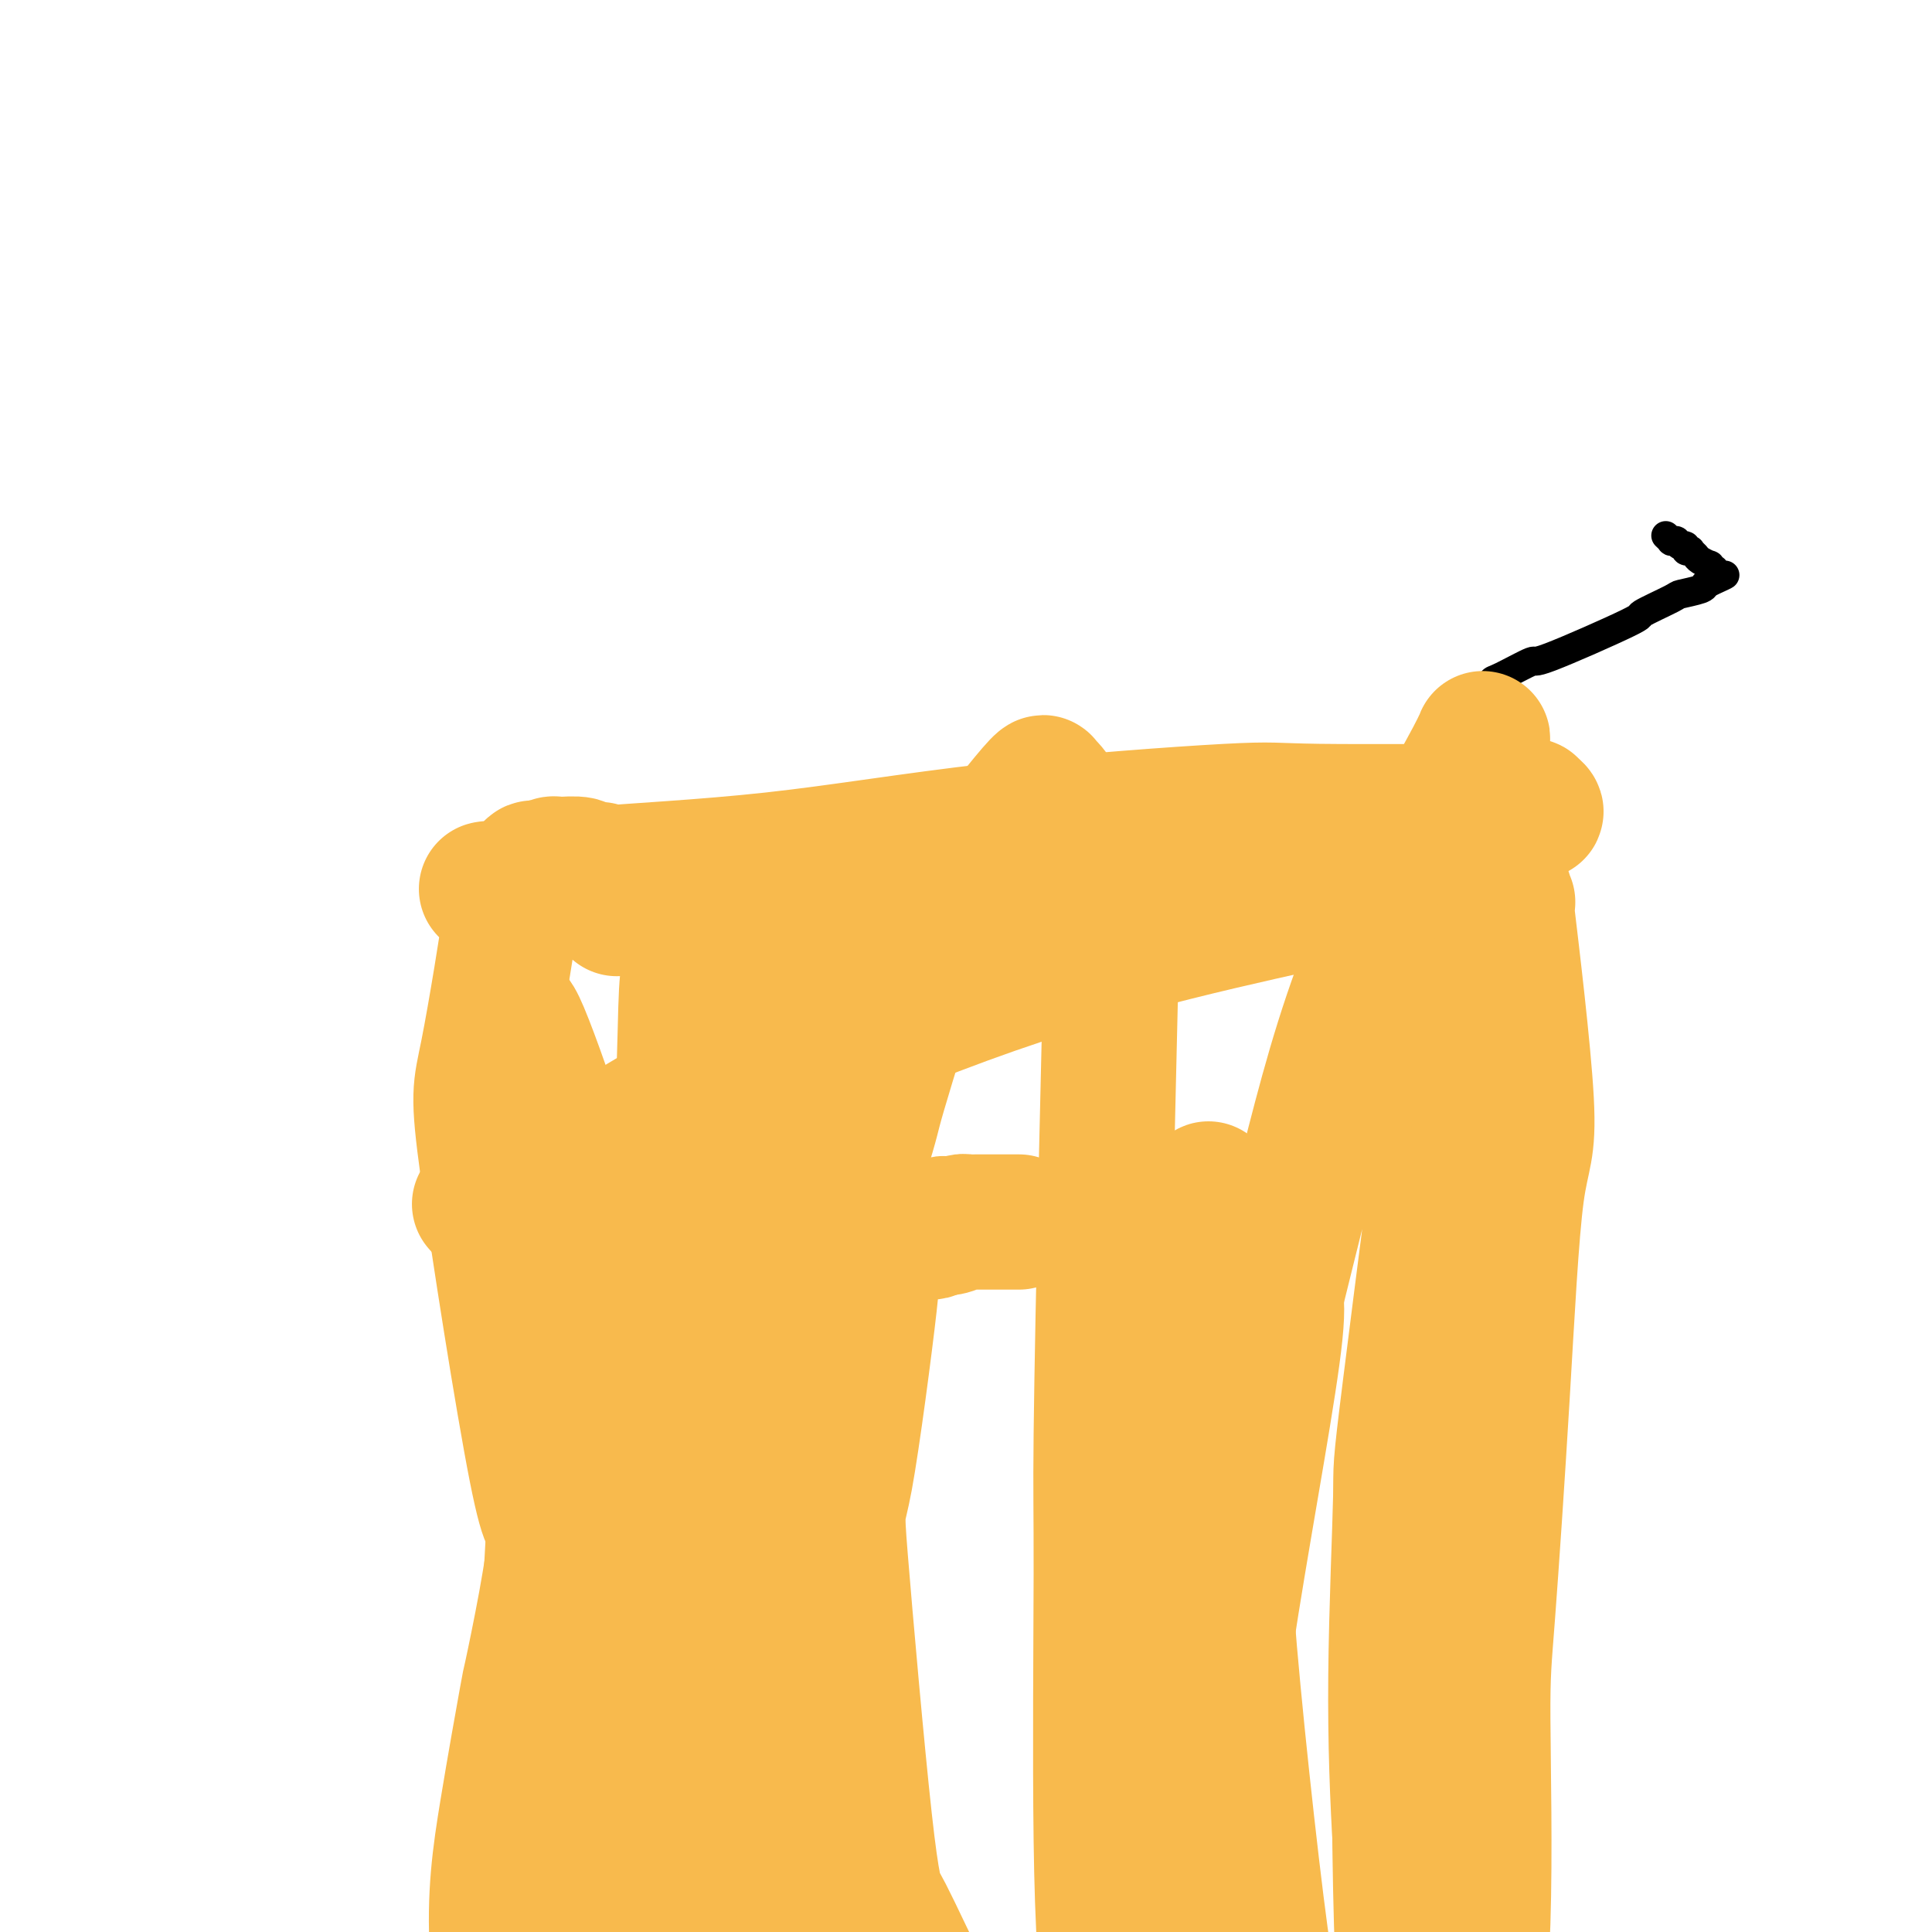
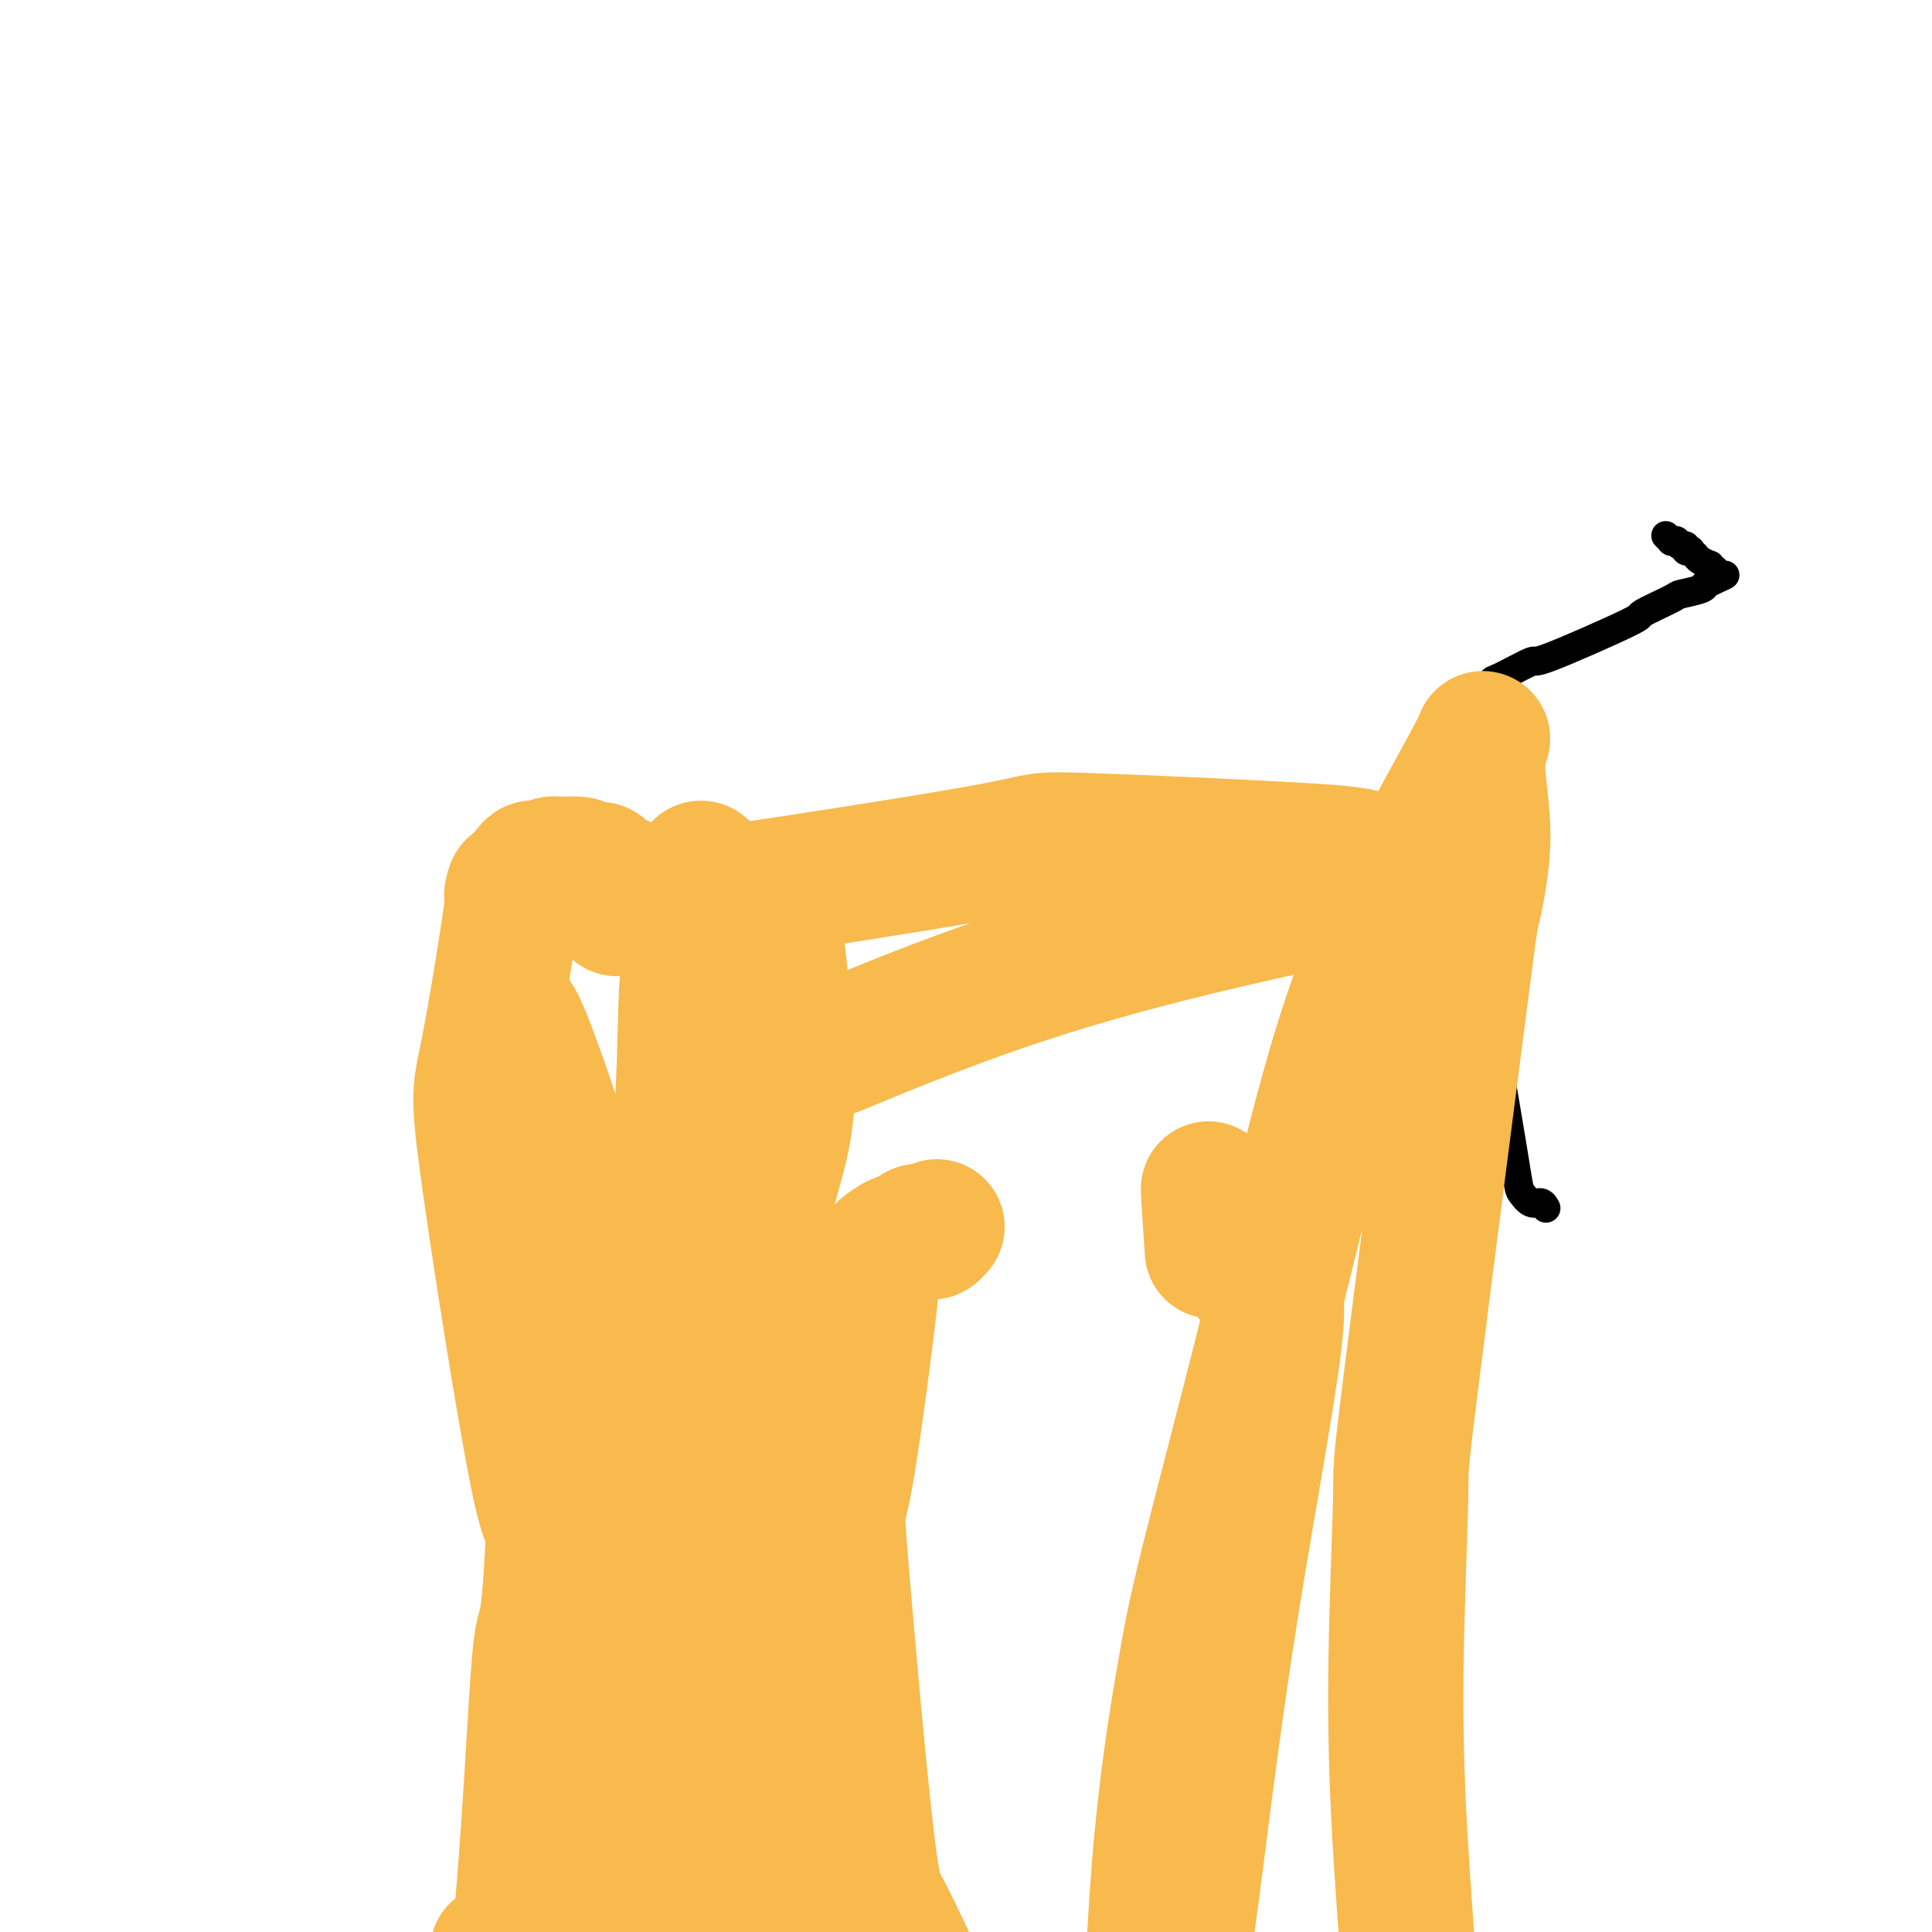
<svg xmlns="http://www.w3.org/2000/svg" viewBox="0 0 400 400" version="1.1">
  <g fill="none" stroke="#000000" stroke-width="6" stroke-linecap="round" stroke-linejoin="round">
    <path d="M320,250c0.068,0.128 0.136,0.256 0,0c-0.136,-0.256 -0.475,-0.895 -1,-1c-0.525,-0.105 -1.237,0.325 -2,0c-0.763,-0.325 -1.575,-1.405 -2,-2c-0.425,-0.595 -0.461,-0.704 -1,-4c-0.539,-3.296 -1.582,-9.778 -3,-18c-1.418,-8.222 -3.210,-18.185 -4,-22c-0.790,-3.815 -0.577,-1.481 -1,-7c-0.423,-5.519 -1.482,-18.891 -2,-24c-0.518,-5.109 -0.494,-1.957 0,-4c0.494,-2.043 1.457,-9.283 2,-13c0.543,-3.717 0.667,-3.913 1,-5c0.333,-1.087 0.874,-3.066 1,-4c0.126,-0.934 -0.162,-0.824 0,-1c0.162,-0.176 0.775,-0.639 1,-1c0.225,-0.361 0.062,-0.619 0,-1c-0.062,-0.381 -0.022,-0.885 0,-1c0.022,-0.115 0.026,0.158 0,0c-0.026,-0.158 -0.081,-0.747 0,-1c0.081,-0.253 0.299,-0.170 2,-1c1.701,-0.830 4.884,-2.573 6,-3c1.116,-0.427 0.166,0.461 4,-1c3.834,-1.461 12.453,-5.270 16,-7c3.547,-1.730 2.022,-1.381 3,-2c0.978,-0.619 4.458,-2.207 6,-3c1.542,-0.793 1.146,-0.790 2,-1c0.854,-0.210 2.958,-0.631 4,-1c1.042,-0.369 1.021,-0.684 1,-1" />
    <path d="M353,121c6.950,-3.183 3.327,-1.641 2,-1c-1.327,0.641 -0.356,0.382 0,0c0.356,-0.382 0.096,-0.886 0,-1c-0.096,-0.114 -0.030,0.162 0,0c0.030,-0.162 0.024,-0.760 0,-1c-0.024,-0.240 -0.066,-0.120 0,0c0.066,0.120 0.239,0.240 0,0c-0.239,-0.240 -0.891,-0.838 -1,-1c-0.109,-0.162 0.326,0.114 0,0c-0.326,-0.114 -1.412,-0.618 -2,-1c-0.588,-0.382 -0.679,-0.642 -1,-1c-0.321,-0.358 -0.873,-0.813 -1,-1c-0.127,-0.187 0.172,-0.107 0,0c-0.172,0.107 -0.816,0.239 -1,0c-0.184,-0.239 0.090,-0.849 0,-1c-0.090,-0.151 -0.545,0.157 -1,0c-0.455,-0.157 -0.910,-0.778 -1,-1c-0.090,-0.222 0.186,-0.046 0,0c-0.186,0.046 -0.833,-0.039 -1,0c-0.167,0.039 0.147,0.203 0,0c-0.147,-0.203 -0.756,-0.772 -1,-1c-0.244,-0.228 -0.122,-0.114 0,0" />
  </g>
  <g fill="none" stroke="#F8BA4D" stroke-width="28" stroke-linecap="round" stroke-linejoin="round">
-     <path d="M101,184c-0.033,0.005 -0.066,0.010 0,0c0.066,-0.010 0.231,-0.033 0,0c-0.231,0.033 -0.858,0.124 1,0c1.858,-0.124 6.201,-0.461 9,-1c2.799,-0.539 4.053,-1.279 12,-2c7.947,-0.721 22.588,-1.423 37,-3c14.412,-1.577 28.594,-4.029 46,-6c17.406,-1.971 38.037,-3.460 48,-4c9.963,-0.540 9.257,-0.132 19,0c9.743,0.132 29.936,-0.014 38,0c8.064,0.014 4.001,0.186 3,0c-1.001,-0.186 1.062,-0.731 2,-1c0.938,-0.269 0.752,-0.261 1,0c0.248,0.261 0.932,0.774 1,1c0.068,0.226 -0.478,0.166 -1,0c-0.522,-0.166 -1.018,-0.438 -10,1c-8.982,1.438 -26.448,4.587 -35,6c-8.552,1.413 -8.188,1.090 -16,3c-7.812,1.910 -23.798,6.051 -40,12c-16.202,5.949 -32.619,13.705 -48,22c-15.381,8.295 -29.727,17.130 -38,22c-8.273,4.870 -10.473,5.773 -15,8c-4.527,2.227 -11.382,5.776 -14,7c-2.618,1.224 -1.000,0.124 -1,0c-0.000,-0.124 -1.619,0.730 0,0c1.619,-0.730 6.474,-3.043 10,-5c3.526,-1.957 5.722,-3.559 16,-8c10.278,-4.441 28.639,-11.720 47,-19" />
    <path d="M173,217c20.201,-8.493 34.704,-13.724 49,-18c14.296,-4.276 28.385,-7.595 39,-10c10.615,-2.405 17.755,-3.896 22,-5c4.245,-1.104 5.595,-1.822 6,-2c0.405,-0.178 -0.136,0.185 0,0c0.136,-0.185 0.950,-0.919 2,-1c1.050,-0.081 2.335,0.490 1,0c-1.335,-0.490 -5.291,-2.043 -8,-3c-2.709,-0.957 -4.170,-1.319 -16,-2c-11.830,-0.681 -34.028,-1.681 -44,-2c-9.972,-0.319 -7.717,0.044 -18,2c-10.283,1.956 -33.104,5.504 -43,7c-9.896,1.496 -6.868,0.940 -6,1c0.868,0.060 -0.425,0.738 -2,1c-1.575,0.262 -3.434,0.109 -4,0c-0.566,-0.109 0.161,-0.173 -1,0c-1.161,0.173 -4.209,0.582 -6,1c-1.791,0.418 -2.325,0.844 -3,1c-0.675,0.156 -1.491,0.042 -2,0c-0.509,-0.042 -0.711,-0.011 -1,0c-0.289,0.011 -0.665,0.003 -1,0c-0.335,-0.003 -0.629,-0.001 -1,0c-0.371,0.001 -0.820,0.000 -1,0c-0.180,-0.000 -0.090,-0.000 0,0" />
    <path d="M135,187c-13.927,2.075 -4.243,0.763 -1,0c3.243,-0.763 0.046,-0.977 -1,-1c-1.046,-0.023 0.059,0.145 0,0c-0.059,-0.145 -1.281,-0.603 -2,-1c-0.719,-0.397 -0.936,-0.732 -1,-1c-0.064,-0.268 0.025,-0.468 -1,-1c-1.025,-0.532 -3.164,-1.397 -4,-2c-0.836,-0.603 -0.367,-0.946 -1,-1c-0.633,-0.054 -2.367,0.180 -3,0c-0.633,-0.180 -0.167,-0.776 -1,-1c-0.833,-0.224 -2.967,-0.078 -4,0c-1.033,0.078 -0.966,0.086 -1,0c-0.034,-0.086 -0.168,-0.267 -1,0c-0.832,0.267 -2.362,0.983 -3,1c-0.638,0.017 -0.383,-0.665 -1,0c-0.617,0.665 -2.104,2.676 -3,4c-0.896,1.324 -1.201,1.962 -1,1c0.201,-0.962 0.907,-3.522 0,3c-0.907,6.522 -3.429,22.127 -5,30c-1.571,7.873 -2.192,8.014 0,24c2.192,15.986 7.196,47.816 10,62c2.804,14.184 3.408,10.721 4,10c0.592,-0.721 1.172,1.298 4,12c2.828,10.702 7.902,30.085 10,41c2.098,10.915 1.219,13.362 1,16c-0.219,2.638 0.223,5.468 1,12c0.777,6.532 1.888,16.766 3,27" />
    <path d="M134,422c0.944,9.645 0.803,6.259 1,7c0.197,0.741 0.732,5.610 1,8c0.268,2.390 0.269,2.302 0,4c-0.269,1.698 -0.807,5.184 -1,7c-0.193,1.816 -0.040,1.963 0,3c0.040,1.037 -0.033,2.962 0,4c0.033,1.038 0.173,1.187 0,1c-0.173,-0.187 -0.659,-0.711 -1,-1c-0.341,-0.289 -0.537,-0.342 -1,-1c-0.463,-0.658 -1.193,-1.919 -2,-5c-0.807,-3.081 -1.690,-7.981 -3,-12c-1.310,-4.019 -3.048,-7.158 -4,-19c-0.952,-11.842 -1.117,-32.386 0,-52c1.117,-19.614 3.516,-38.298 6,-56c2.484,-17.702 5.051,-34.424 7,-47c1.949,-12.576 3.279,-21.008 4,-30c0.721,-8.992 0.834,-18.545 1,-24c0.166,-5.455 0.384,-6.814 1,-11c0.616,-4.186 1.630,-11.200 2,-14c0.370,-2.800 0.095,-1.386 0,-1c-0.095,0.386 -0.010,-0.258 0,-1c0.010,-0.742 -0.053,-1.583 0,-2c0.053,-0.417 0.224,-0.409 1,1c0.776,1.409 2.158,4.220 3,6c0.842,1.780 1.146,2.529 2,14c0.854,11.471 2.260,33.662 3,46c0.740,12.338 0.815,14.822 1,27c0.185,12.178 0.482,34.051 1,54c0.518,19.949 1.259,37.975 2,56" />
    <path d="M158,384c1.015,30.136 1.554,36.977 2,47c0.446,10.023 0.799,23.230 1,30c0.201,6.770 0.252,7.105 0,8c-0.252,0.895 -0.805,2.350 -1,3c-0.195,0.650 -0.031,0.496 -1,0c-0.969,-0.496 -3.072,-1.335 -4,-2c-0.928,-0.665 -0.681,-1.155 -2,-2c-1.319,-0.845 -4.205,-2.045 -7,-6c-2.795,-3.955 -5.500,-10.666 -7,-13c-1.500,-2.334 -1.797,-0.292 -4,-12c-2.203,-11.708 -6.313,-37.166 -8,-49c-1.687,-11.834 -0.950,-10.043 0,-20c0.950,-9.957 2.114,-31.661 2,-40c-0.114,-8.339 -1.505,-3.311 1,-19c2.505,-15.689 8.904,-52.093 14,-74c5.096,-21.907 8.887,-29.316 11,-35c2.113,-5.684 2.548,-9.642 3,-11c0.452,-1.358 0.920,-0.116 1,0c0.080,0.116 -0.228,-0.896 0,-1c0.228,-0.104 0.993,0.698 1,-1c0.007,-1.698 -0.745,-5.897 0,1c0.745,6.897 2.987,24.889 3,36c0.013,11.111 -2.204,15.342 -4,23c-1.796,7.658 -3.172,18.745 -4,25c-0.828,6.255 -1.109,7.679 -4,29c-2.891,21.321 -8.394,62.540 -11,82c-2.606,19.460 -2.317,17.162 -2,26c0.317,8.838 0.662,28.811 1,40c0.338,11.189 0.669,13.595 1,16" />
-     <path d="M140,465c0.760,13.563 1.661,19.472 2,23c0.339,3.528 0.115,4.675 0,5c-0.115,0.325 -0.122,-0.172 0,0c0.122,0.172 0.372,1.014 0,-4c-0.372,-5.014 -1.366,-15.885 -2,-23c-0.634,-7.115 -0.907,-10.475 -1,-22c-0.093,-11.525 -0.006,-31.214 2,-49c2.006,-17.786 5.930,-33.668 10,-51c4.070,-17.332 8.284,-36.115 10,-45c1.716,-8.885 0.932,-7.872 4,-18c3.068,-10.128 9.988,-31.399 13,-41c3.012,-9.601 2.117,-7.534 4,-14c1.883,-6.466 6.545,-21.465 9,-29c2.455,-7.535 2.703,-7.604 7,-13c4.297,-5.396 12.643,-16.118 16,-20c3.357,-3.882 1.723,-0.924 1,0c-0.723,0.924 -0.536,-0.186 0,-1c0.536,-0.814 1.422,-1.330 4,3c2.578,4.330 6.849,13.507 9,19c2.151,5.493 2.183,7.300 2,16c-0.183,8.700 -0.580,24.291 -1,43c-0.420,18.709 -0.862,40.536 -1,53c-0.138,12.464 0.026,15.563 0,29c-0.026,13.437 -0.244,37.210 0,55c0.244,17.790 0.950,29.597 3,47c2.050,17.403 5.443,40.401 7,50c1.557,9.599 1.279,5.800 1,2" />
    <path d="M239,480c1.680,15.068 0.379,3.239 0,-1c-0.379,-4.239 0.165,-0.889 0,-1c-0.165,-0.111 -1.037,-3.682 -1,-8c0.037,-4.318 0.983,-9.383 1,-13c0.017,-3.617 -0.895,-5.785 -1,-18c-0.105,-12.215 0.595,-34.478 2,-52c1.405,-17.522 3.513,-30.303 5,-39c1.487,-8.697 2.353,-13.308 5,-24c2.647,-10.692 7.075,-27.463 11,-43c3.925,-15.537 7.348,-29.838 11,-44c3.652,-14.162 7.532,-28.185 14,-43c6.468,-14.815 15.525,-30.421 19,-37c3.475,-6.579 1.368,-4.130 1,0c-0.368,4.130 1.002,9.940 1,16c-0.002,6.060 -1.378,12.371 -2,15c-0.622,2.629 -0.490,1.578 -3,21c-2.510,19.422 -7.661,59.318 -10,78c-2.339,18.682 -1.867,16.150 -2,23c-0.133,6.850 -0.873,23.082 -1,37c-0.127,13.918 0.359,25.524 1,36c0.641,10.476 1.437,19.824 2,31c0.563,11.176 0.893,24.181 1,29c0.107,4.819 -0.010,1.451 0,1c0.010,-0.451 0.146,2.014 0,1c-0.146,-1.014 -0.573,-5.507 -1,-10" />
-     <path d="M292,435c-0.597,-8.141 -1.590,-24.493 -2,-44c-0.410,-19.507 -0.238,-42.170 0,-55c0.238,-12.830 0.541,-15.827 3,-28c2.459,-12.173 7.075,-33.522 10,-51c2.925,-17.478 4.158,-31.083 5,-39c0.842,-7.917 1.293,-10.144 2,-15c0.707,-4.856 1.670,-12.342 2,-15c0.330,-2.658 0.027,-0.489 0,1c-0.027,1.489 0.223,2.298 0,0c-0.223,-2.298 -0.917,-7.702 0,0c0.917,7.702 3.446,28.509 4,39c0.554,10.491 -0.869,10.665 -2,19c-1.131,8.335 -1.972,24.830 -3,42c-1.028,17.170 -2.243,35.016 -3,45c-0.757,9.984 -1.056,12.107 -1,22c0.056,9.893 0.468,27.557 0,42c-0.468,14.443 -1.815,25.667 -3,36c-1.185,10.333 -2.209,19.775 -3,25c-0.791,5.225 -1.349,6.231 -2,7c-0.651,0.769 -1.395,1.299 -1,3c0.395,1.701 1.930,4.572 -2,1c-3.930,-3.572 -13.325,-13.589 -18,-20c-4.675,-6.411 -4.632,-9.217 -6,-14c-1.368,-4.783 -4.148,-11.543 -6,-15c-1.852,-3.457 -2.775,-3.611 -5,-20c-2.225,-16.389 -5.751,-49.011 -7,-66c-1.249,-16.989 -0.221,-18.343 0,-22c0.221,-3.657 -0.365,-9.616 -1,-19c-0.635,-9.384 -1.317,-22.192 -2,-35" />
    <path d="M251,259c-1.559,-22.918 -0.455,-9.212 0,-4c0.455,5.212 0.263,1.932 1,1c0.737,-0.932 2.405,0.485 4,3c1.595,2.515 3.118,6.129 5,7c1.882,0.871 4.125,-1.001 3,10c-1.125,11.001 -5.617,34.877 -9,56c-3.383,21.123 -5.657,39.494 -7,50c-1.343,10.506 -1.755,13.146 -3,23c-1.245,9.854 -3.324,26.922 -4,36c-0.676,9.078 0.049,10.166 -1,14c-1.049,3.834 -3.872,10.415 -5,13c-1.128,2.585 -0.561,1.173 -1,1c-0.439,-0.173 -1.885,0.891 -6,-2c-4.115,-2.891 -10.899,-9.739 -14,-12c-3.101,-2.261 -2.520,0.064 -7,-9c-4.480,-9.064 -14.021,-29.519 -19,-40c-4.979,-10.481 -5.396,-10.990 -6,-12c-0.604,-1.010 -1.396,-2.522 -3,-17c-1.604,-14.478 -4.021,-41.924 -5,-54c-0.979,-12.076 -0.520,-8.783 1,-17c1.520,-8.217 4.100,-27.946 5,-36c0.900,-8.054 0.119,-4.434 0,-4c-0.119,0.434 0.425,-2.318 1,-4c0.575,-1.682 1.180,-2.293 2,-3c0.820,-0.707 1.855,-1.509 3,-2c1.145,-0.491 2.401,-0.670 3,-1c0.599,-0.330 0.542,-0.810 1,-1c0.458,-0.190 1.431,-0.090 2,0c0.569,0.090 0.734,0.168 1,0c0.266,-0.168 0.633,-0.584 1,-1" />
-     <path d="M194,254c2.144,-1.254 1.005,-0.389 1,0c-0.005,0.389 1.125,0.300 2,0c0.875,-0.300 1.497,-0.812 2,-1c0.503,-0.188 0.887,-0.050 1,0c0.113,0.050 -0.047,0.014 2,0c2.047,-0.014 6.299,-0.004 8,0c1.701,0.004 0.850,0.002 0,0" />
    <path d="M106,212c0.000,0.000 0.000,0.000 0,0c-0.000,-0.000 -0.000,-0.001 0,0c0.000,0.001 0.000,0.004 0,0c-0.000,-0.004 -0.001,-0.015 0,0c0.001,0.015 0.002,0.058 0,0c-0.002,-0.058 -0.008,-0.216 0,0c0.008,0.216 0.030,0.804 0,0c-0.030,-0.804 -0.112,-3.002 2,2c2.112,5.002 6.416,17.205 8,23c1.584,5.795 0.447,5.184 0,11c-0.447,5.816 -0.202,18.059 0,23c0.202,4.941 0.363,2.579 0,13c-0.363,10.421 -1.249,33.623 -2,44c-0.751,10.377 -1.366,7.928 -2,13c-0.634,5.072 -1.287,17.663 -2,29c-0.713,11.337 -1.487,21.419 -2,27c-0.513,5.581 -0.764,6.661 -1,11c-0.236,4.339 -0.455,11.935 0,18c0.455,6.065 1.586,10.597 2,13c0.414,2.403 0.111,2.678 0,3c-0.111,0.322 -0.031,0.692 0,1c0.031,0.308 0.013,0.556 0,1c-0.013,0.444 -0.020,1.086 0,1c0.020,-0.086 0.067,-0.899 0,-1c-0.067,-0.101 -0.249,0.511 -1,-1c-0.751,-1.511 -2.072,-5.146 -3,-12c-0.928,-6.854 -1.464,-16.927 -2,-27" />
-     <path d="M103,404c-0.712,-11.545 0.506,-19.909 2,-29c1.494,-9.091 3.262,-18.910 4,-23c0.738,-4.090 0.444,-2.450 1,-5c0.556,-2.550 1.960,-9.290 3,-15c1.040,-5.710 1.716,-10.390 2,-12c0.284,-1.610 0.177,-0.150 1,-5c0.823,-4.850 2.575,-16.011 4,-23c1.425,-6.989 2.524,-9.804 3,-11c0.476,-1.196 0.330,-0.771 2,-6c1.670,-5.229 5.155,-16.113 7,-21c1.845,-4.887 2.049,-3.779 3,-6c0.951,-2.221 2.650,-7.773 4,-11c1.350,-3.227 2.353,-4.129 3,-5c0.647,-0.871 0.940,-1.710 1,-2c0.060,-0.290 -0.114,-0.032 0,0c0.114,0.032 0.514,-0.161 1,-1c0.486,-0.839 1.058,-2.324 3,3c1.942,5.324 5.253,17.457 7,23c1.747,5.543 1.928,4.497 1,21c-0.928,16.503 -2.967,50.554 -4,68c-1.033,17.446 -1.061,18.287 -1,21c0.061,2.713 0.212,7.297 0,17c-0.212,9.703 -0.788,24.524 -1,31c-0.212,6.476 -0.059,4.608 0,4c0.059,-0.608 0.024,0.044 0,1c-0.024,0.956 -0.037,2.215 0,3c0.037,0.785 0.125,1.096 0,1c-0.125,-0.096 -0.464,-0.599 -1,-1c-0.536,-0.401 -1.268,-0.701 -2,-1" />
    <path d="M146,420c-1.252,-2.216 -2.881,-7.257 -4,-9c-1.119,-1.743 -1.729,-0.187 -3,-10c-1.271,-9.813 -3.205,-30.994 -4,-41c-0.795,-10.006 -0.453,-8.838 -1,-13c-0.547,-4.162 -1.982,-13.655 -3,-20c-1.018,-6.345 -1.617,-9.544 -2,-12c-0.383,-2.456 -0.548,-4.170 -1,-9c-0.452,-4.830 -1.189,-12.775 -1,-19c0.189,-6.225 1.305,-10.730 2,-16c0.695,-5.270 0.971,-11.305 1,-14c0.029,-2.695 -0.188,-2.049 0,-3c0.188,-0.951 0.781,-3.497 1,-5c0.219,-1.503 0.063,-1.962 0,-2c-0.063,-0.038 -0.034,0.344 0,0c0.034,-0.344 0.072,-1.415 0,-1c-0.072,0.415 -0.253,2.314 0,4c0.253,1.686 0.941,3.158 1,12c0.059,8.842 -0.510,25.055 -1,33c-0.490,7.945 -0.902,7.621 -1,14c-0.098,6.379 0.118,19.462 0,31c-0.118,11.538 -0.570,21.531 -1,27c-0.430,5.469 -0.837,6.414 -1,8c-0.163,1.586 -0.082,3.812 0,5c0.082,1.188 0.166,1.340 0,1c-0.166,-0.340 -0.583,-1.170 -1,-2" />
    <path d="M127,379c-0.854,20.400 -0.990,4.898 -1,-6c-0.010,-10.898 0.107,-17.194 0,-20c-0.107,-2.806 -0.437,-2.124 0,-9c0.437,-6.876 1.641,-21.311 2,-27c0.359,-5.689 -0.128,-2.632 0,-4c0.128,-1.368 0.869,-7.160 1,-10c0.131,-2.840 -0.349,-2.726 0,-4c0.349,-1.274 1.528,-3.935 2,-5c0.472,-1.065 0.236,-0.532 0,0" />
  </g>
</svg>